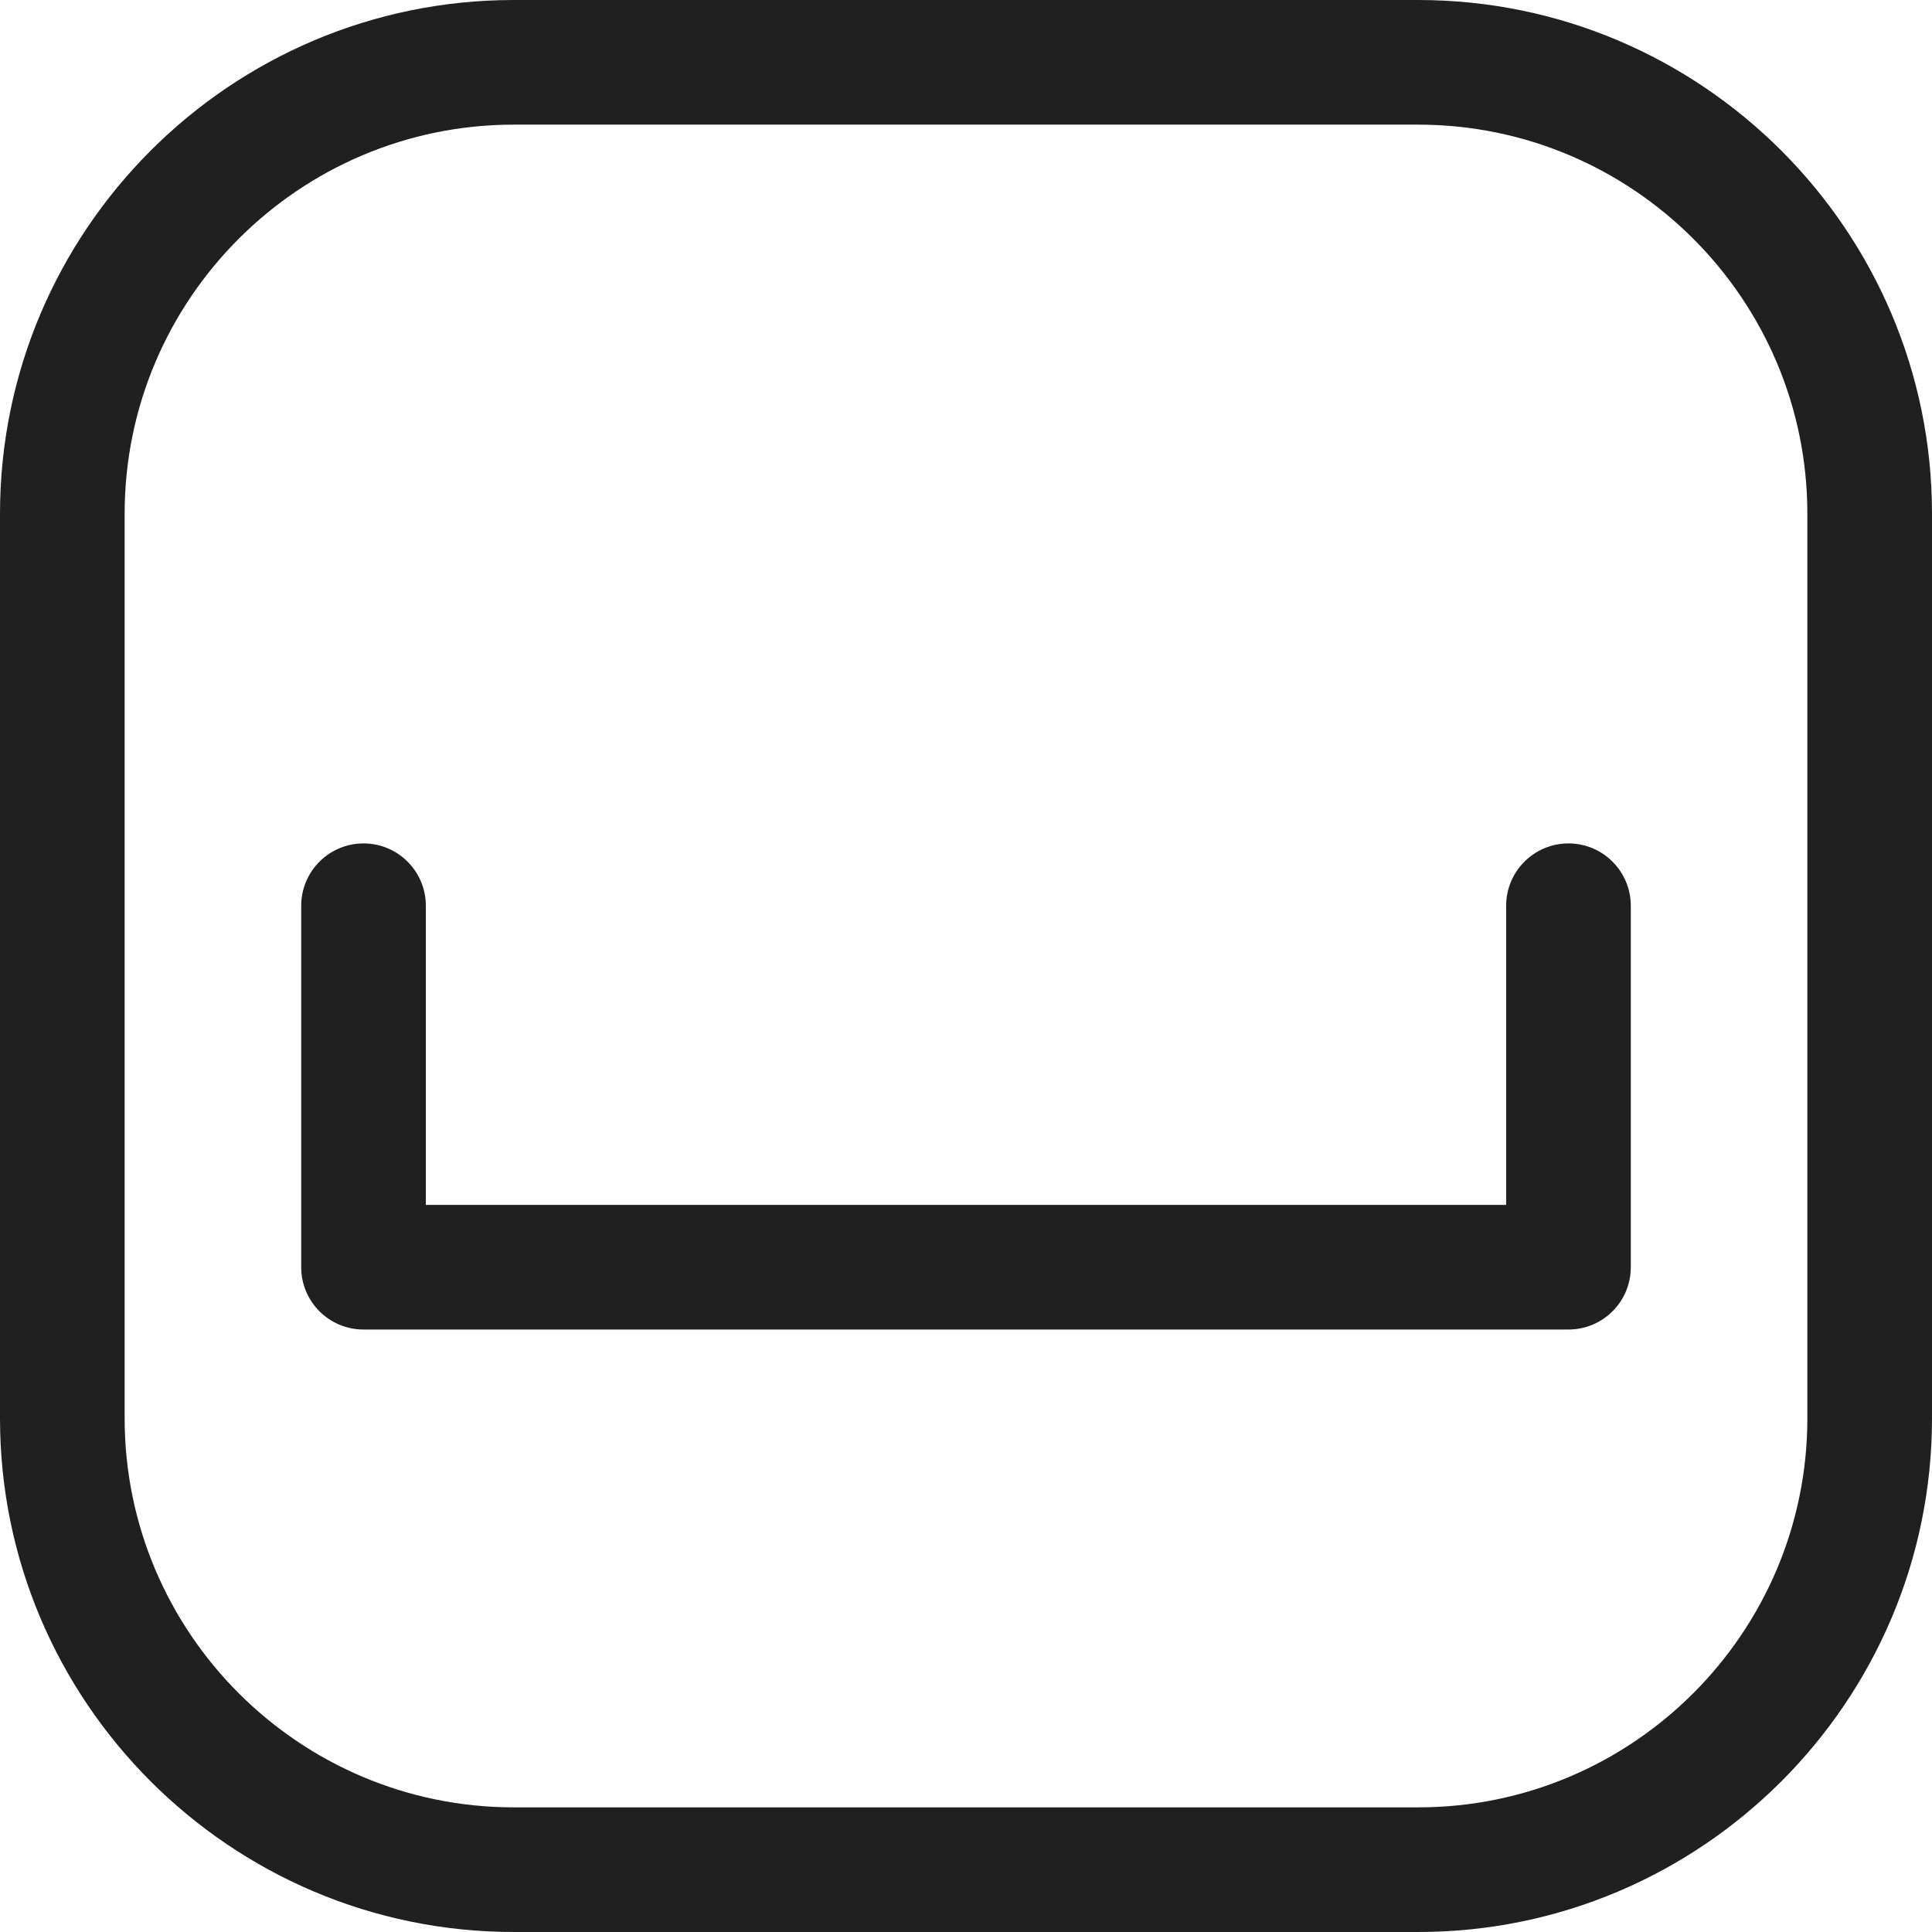
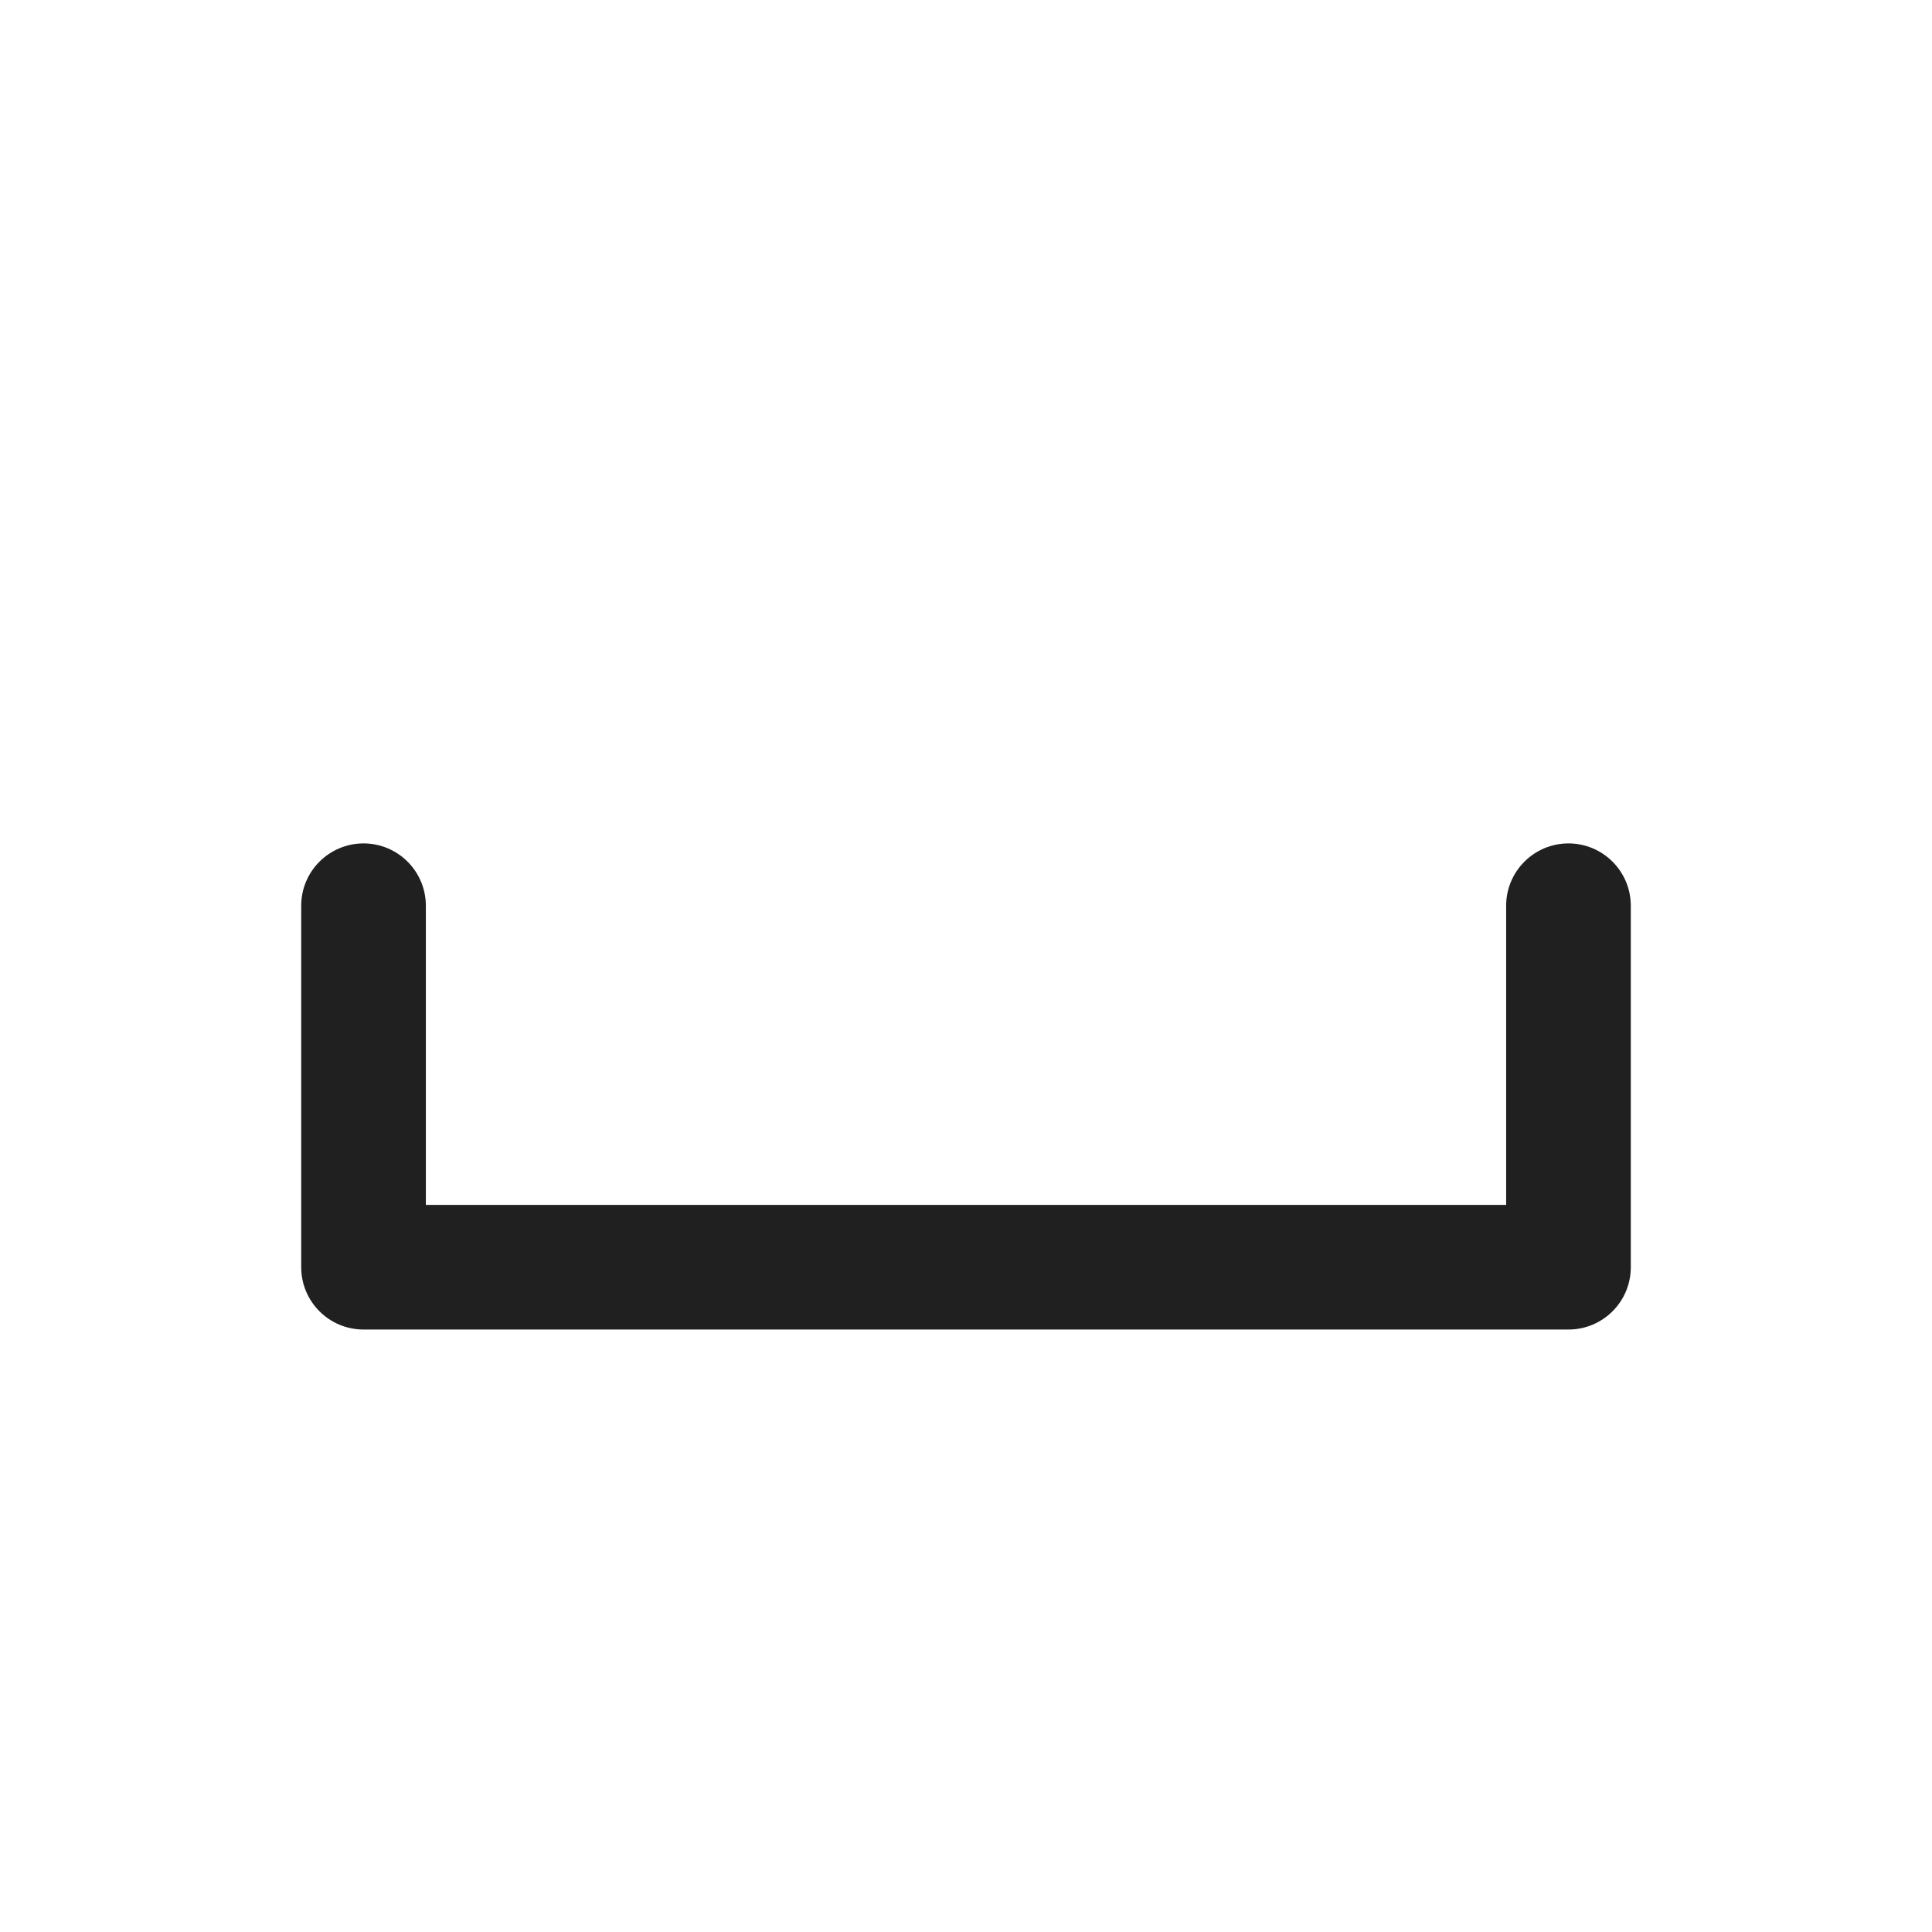
<svg xmlns="http://www.w3.org/2000/svg" id="Layer_1" x="0px" y="0px" viewBox="0 0 496 496" style="enable-background:new 0 0 496 496;" xml:space="preserve" width="512px" height="512px">
  <g>
    <g>
      <g>
-         <path d="M364.096,0H131.904C59.168,0,0,59.168,0,131.888v232.224C0,436.832,59.168,496,131.904,496h232.192 C436.832,496,496,436.832,496,364.112V131.888C496,59.168,436.832,0,364.096,0z M464,364.112 C464,419.184,419.184,464,364.096,464H131.904C76.816,464,32,419.184,32,364.112V131.888C32,76.816,76.816,32,131.904,32h232.192 C419.184,32,464,76.816,464,131.888V364.112z" fill="#202020" />
        <path d="M402.672,216.528c-8.832,0-16,7.168-16,16v76.8H109.328v-76.8c0-8.832-7.168-16-16-16c-8.832,0-16,7.168-16,16v92.8 c0,8.848,7.168,16,16,16h309.344c8.832,0,16-7.152,16-16v-92.8C418.672,223.696,411.504,216.528,402.672,216.528z" fill="#202020" />
      </g>
    </g>
  </g>
  <g> </g>
  <g> </g>
  <g> </g>
  <g> </g>
  <g> </g>
  <g> </g>
  <g> </g>
  <g> </g>
  <g> </g>
  <g> </g>
  <g> </g>
  <g> </g>
  <g> </g>
  <g> </g>
  <g> </g>
</svg>